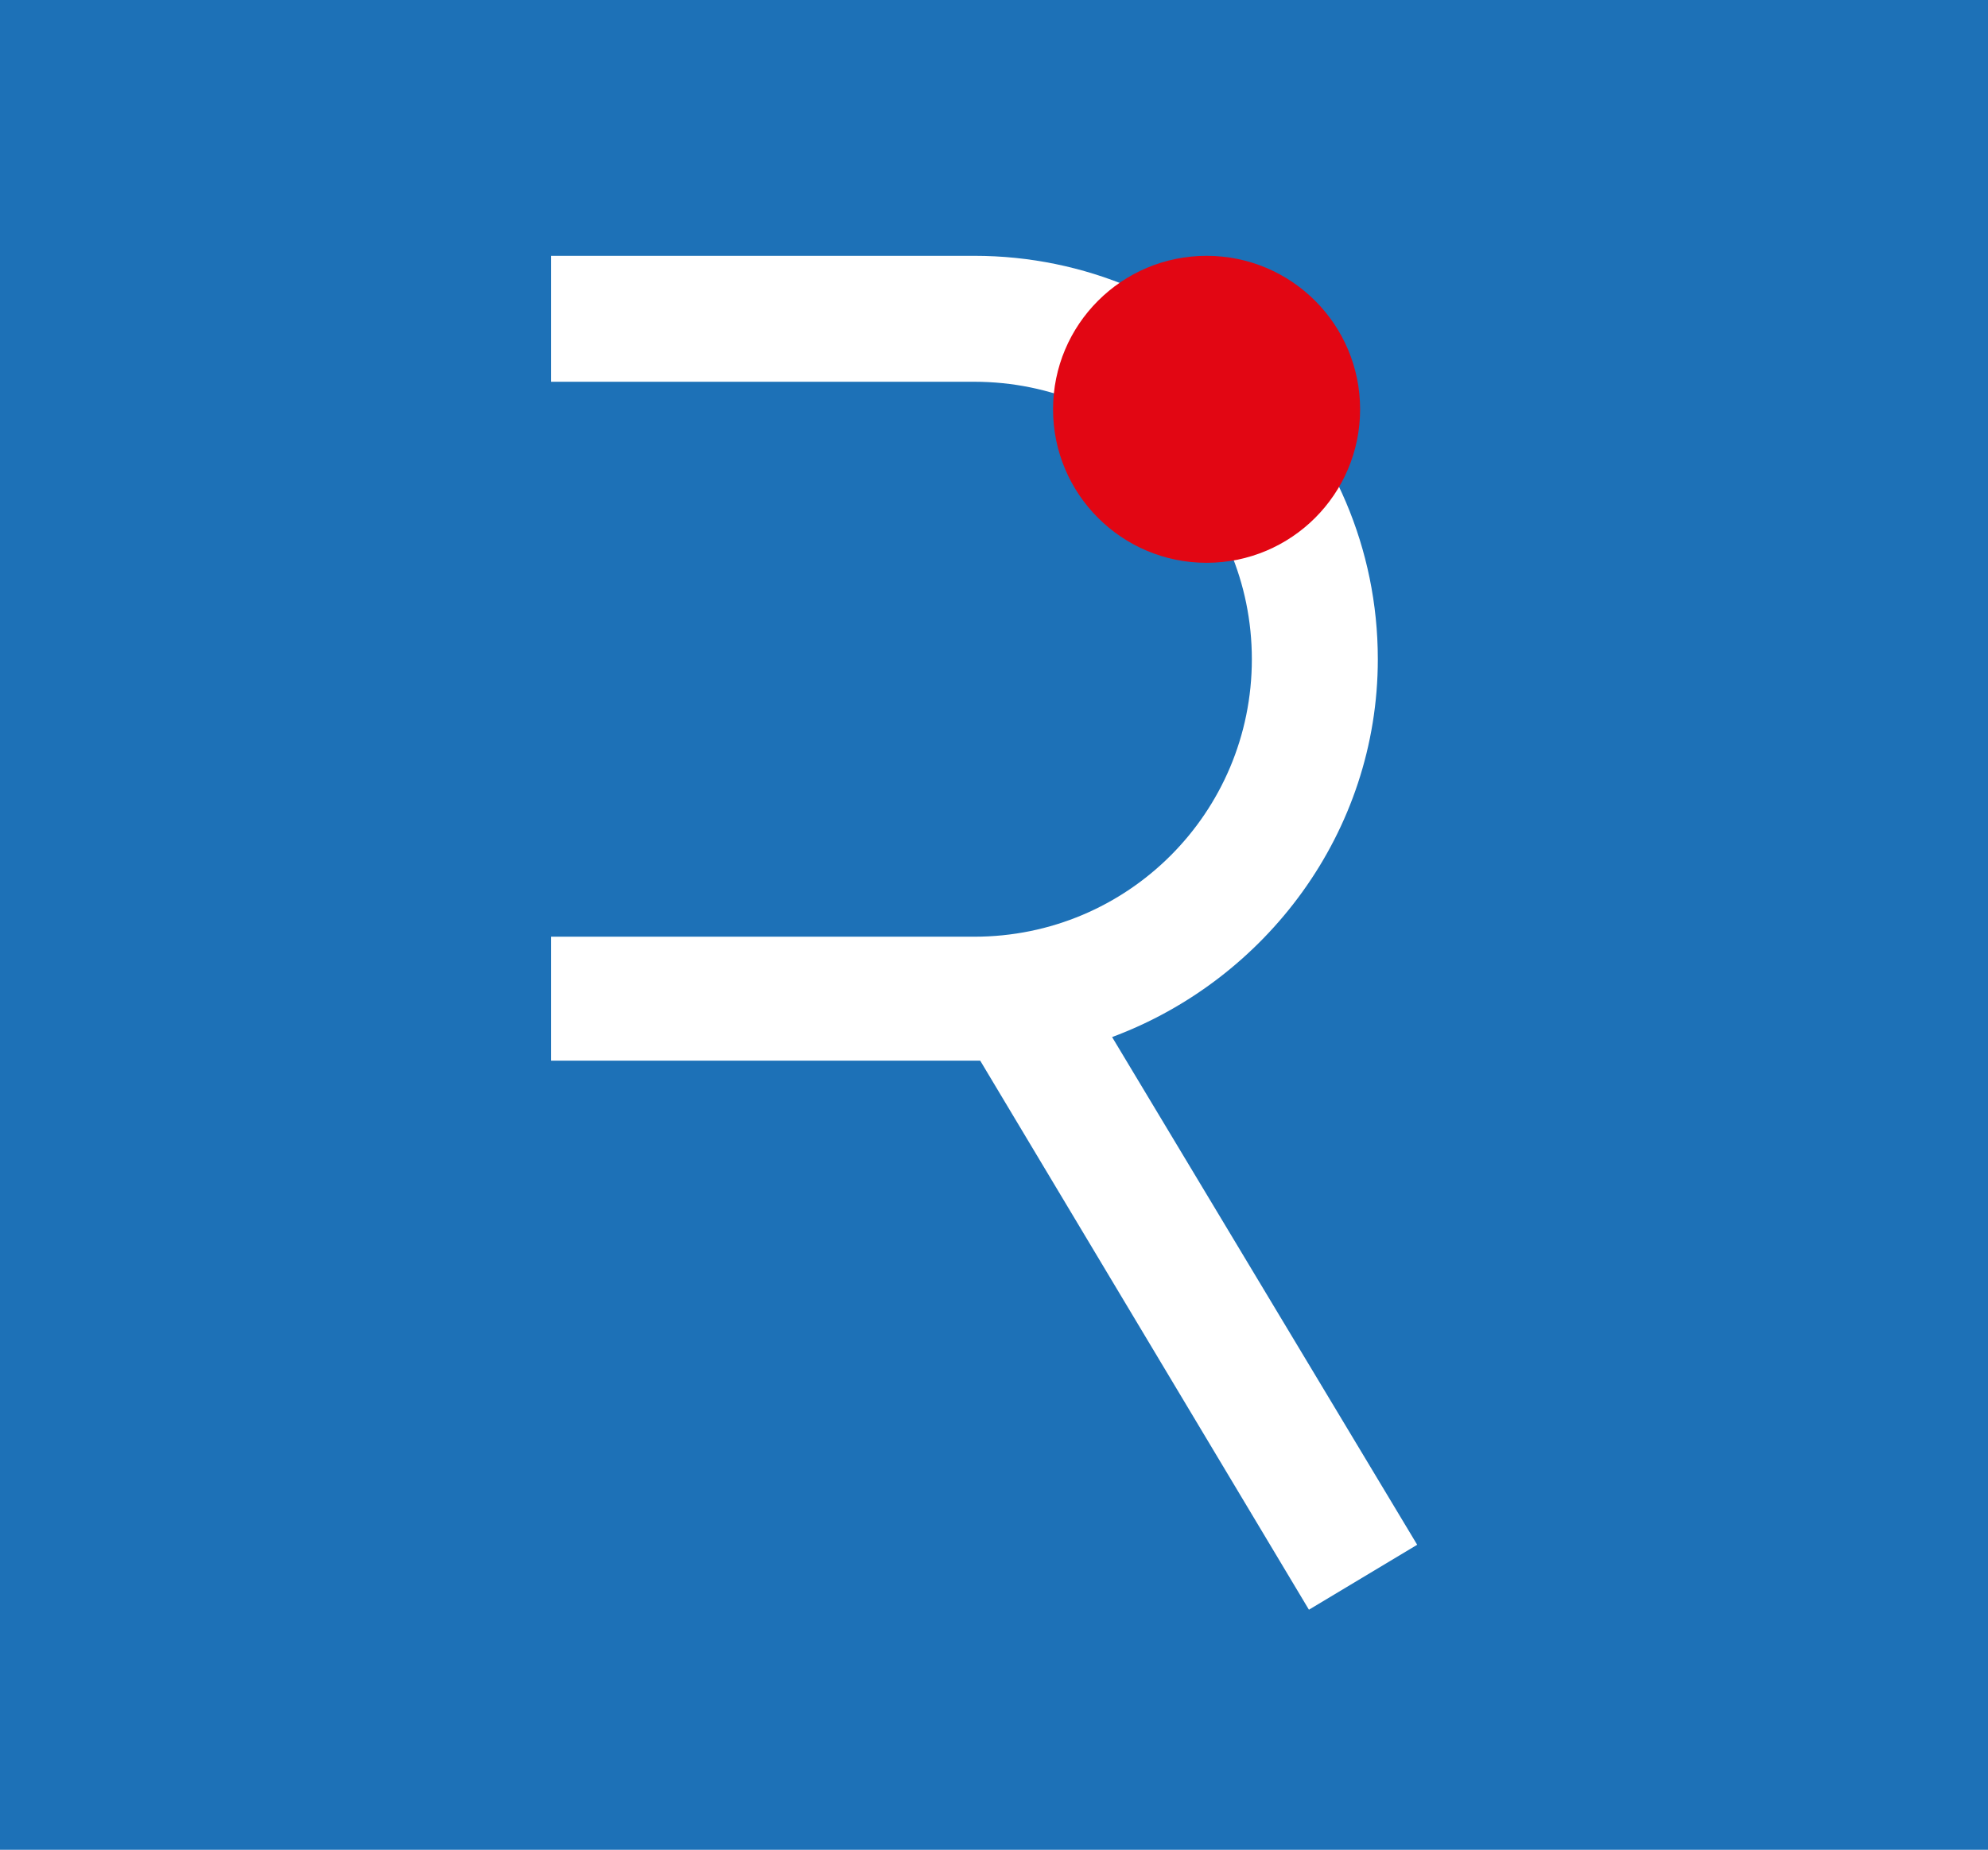
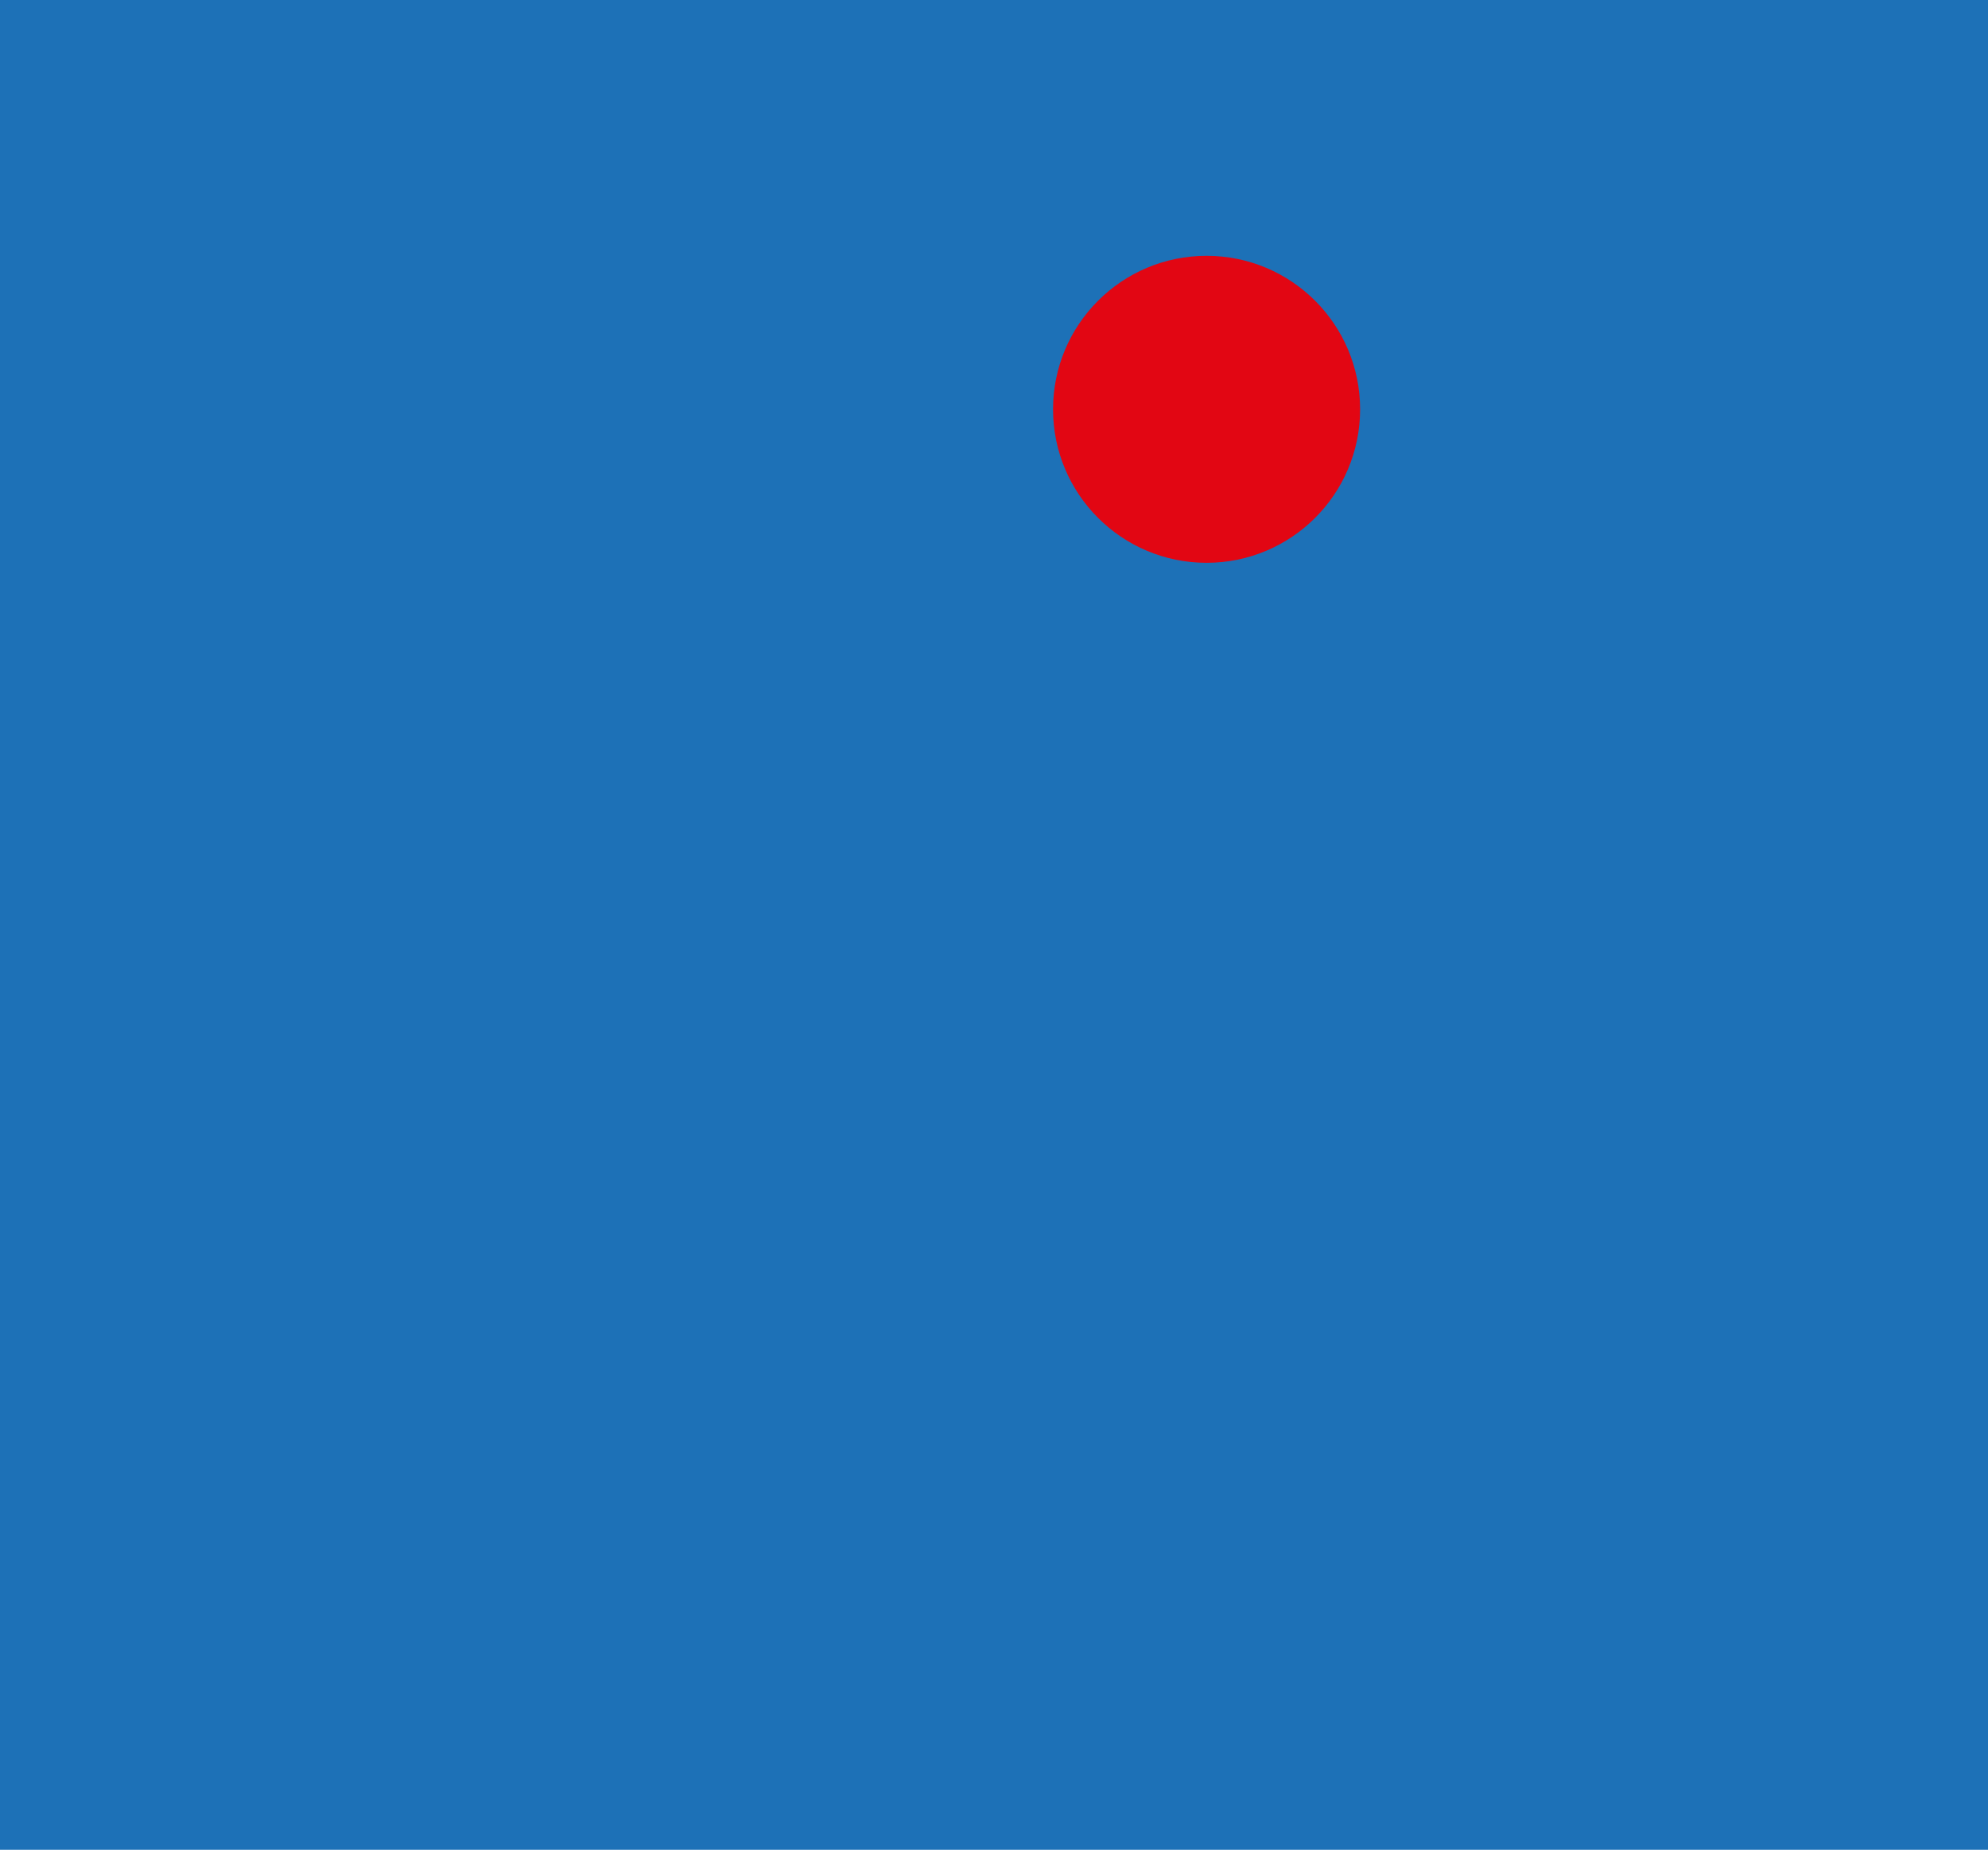
<svg xmlns="http://www.w3.org/2000/svg" width="101" height="94" viewBox="0 0 101 94" fill="none">
  <rect width="101" height="94" fill="#1D71B7" />
-   <path d="M72 78.5L56.5 52.7C64.3 49.8 70 42.3 70 33.5C70 22.2 60.8 13 49.5 13H28V19.4H49.5C57.3 19.4 63.6 25.7 63.6 33.5C63.6 41.3 57.3 47.6 49.5 47.6H28V53.9H49.5C49.6 53.9 49.7 53.9 49.8 53.9L66.5 81.8L72 78.5Z" fill="white" />
  <path d="M61.3 28.6C65.608 28.6 69.1 25.108 69.1 20.8C69.1 16.492 65.608 13 61.3 13C56.992 13 53.5 16.492 53.5 20.8C53.5 25.108 56.992 28.6 61.3 28.6Z" fill="#E20613" />
</svg>